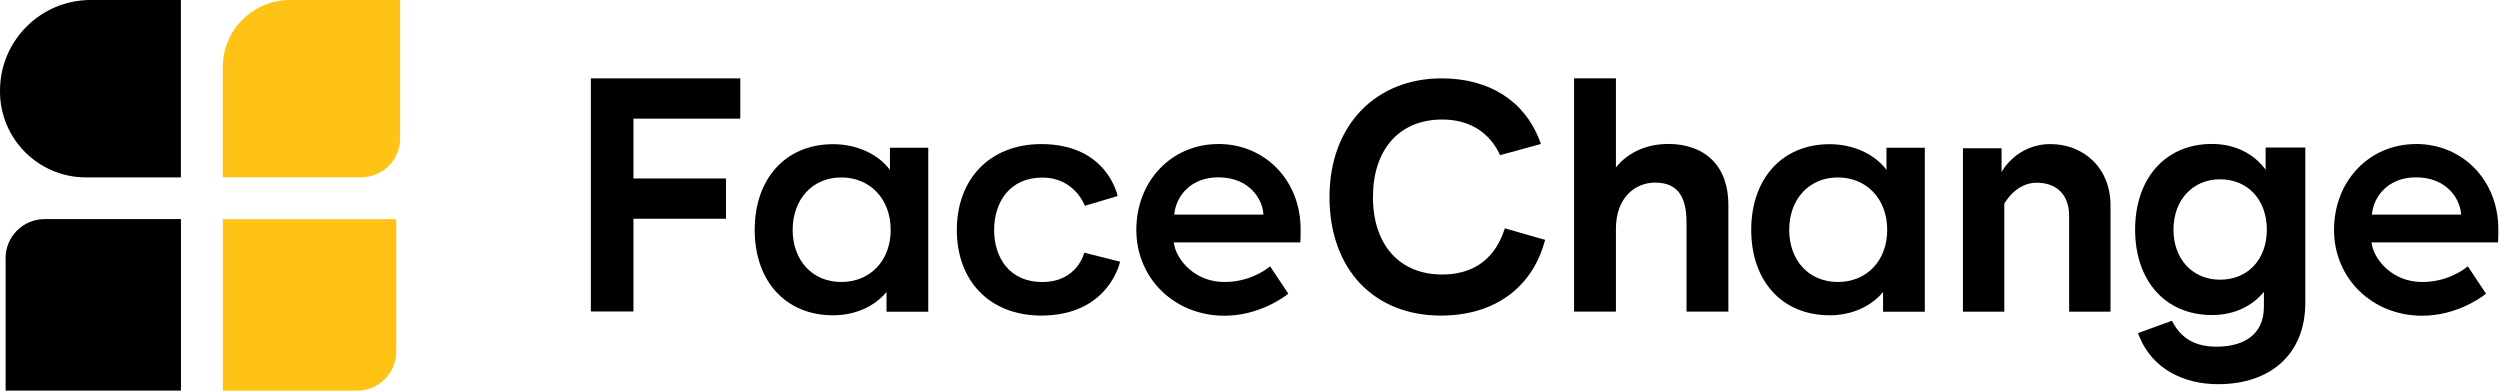
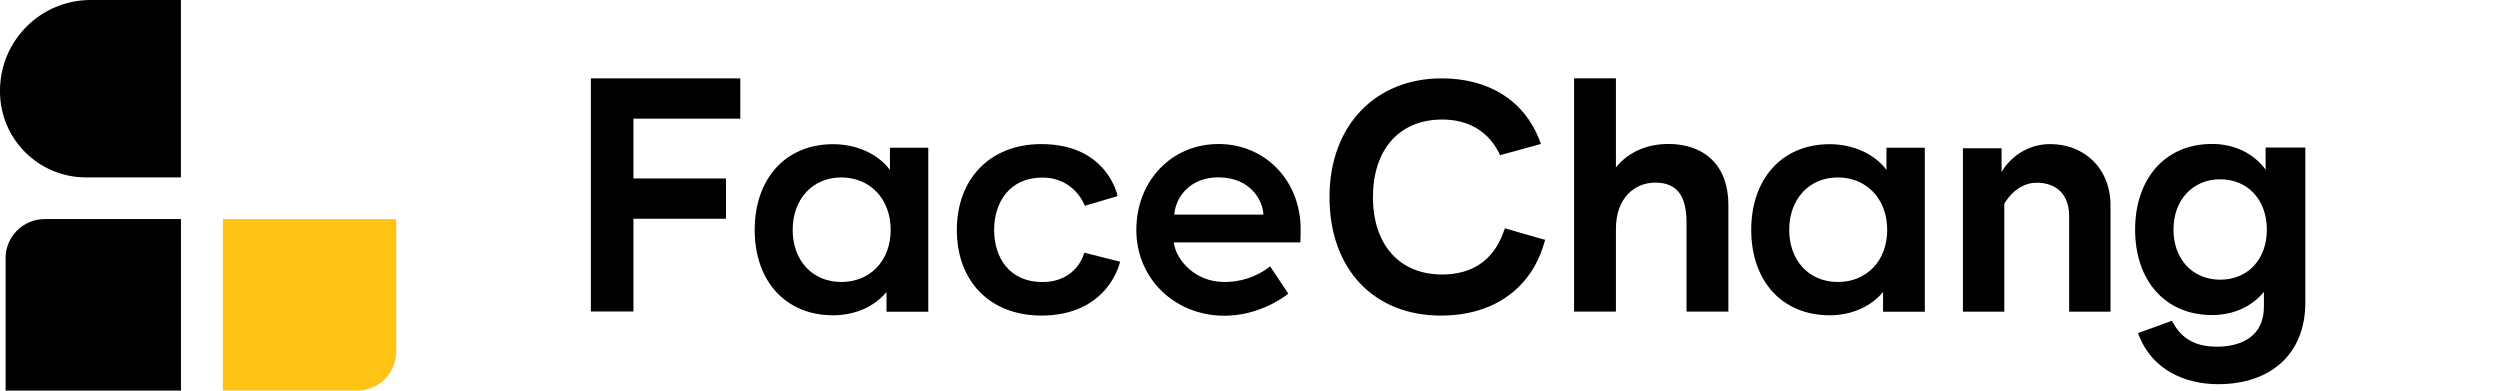
<svg xmlns="http://www.w3.org/2000/svg" width="512" height="80" viewBox="0 0 512 80" fill="none">
  <g clip-path="url(#clip0_4453_8075)">
    <path d="M1.15 52.87V80H37.06V44.87H9.15C4.73 44.87 1.14 48.45 1.14 52.88L1.15 52.87Z" fill="black" />
    <path d="M81.15 72V44.88H45.64V80H73.15C77.57 80 81.15 76.42 81.15 72Z" fill="#FFC316" />
-     <path d="M81.95 28.32V0H59.38C51.78 0 45.62 6.16 45.62 13.75V36.32H73.94C78.37 36.32 81.95 32.73 81.95 28.31V28.32Z" fill="#FFC316" />
    <path d="M37.05 36.33H17.61C7.88 36.33 0 28.45 0 18.72V18.58C0 8.32 8.32 0 18.58 0H37.05V36.33Z" fill="black" />
    <path d="M182.26 30.24V34.8C179.81 31.5 175.39 29.53 170.62 29.53C160.81 29.53 154.56 36.68 154.56 47.08C154.56 57.48 160.81 64.57 170.62 64.57C175.14 64.57 179.09 62.78 181.56 59.8V63.84H190.11V58.51V35.86V30.25H182.25L182.26 30.24ZM172.29 57.75C166.4 57.75 162.34 53.36 162.34 47.08C162.34 40.8 166.4 36.34 172.29 36.34C178.18 36.34 182.41 40.73 182.41 47.08C182.41 53.43 178.19 57.75 172.29 57.75Z" fill="black" />
    <path d="M249.51 29.5C239.94 29.5 232.72 37.06 232.72 47.08C232.72 57.1 240.63 64.66 250.74 64.66C257.49 64.66 262.41 61.26 263.76 60.22L263.85 60.15L260.19 54.65L260.12 54.54L260.02 54.62C258.85 55.56 255.61 57.75 250.75 57.75C244.8 57.75 241.18 53.4 240.52 50.32L240.38 49.65H266.32V49.54C266.37 48.46 266.37 47.43 266.37 46.93C266.37 36.99 259.12 29.49 249.52 29.49L249.51 29.5ZM240.5 43.96V43.82C240.86 40.21 243.82 36.32 249.52 36.32C255.97 36.32 258.6 40.93 258.74 43.84V43.95H240.5V43.96Z" fill="black" />
    <path d="M229.38 53.59L222.06 51.75C222.06 51.75 220.68 57.74 213.48 57.76C206.81 57.77 203.6 52.85 203.6 47.1C203.6 41.35 206.81 36.37 213.48 36.37C220.15 36.37 222.17 42.15 222.17 42.15L228.88 40.15C228.88 40.15 226.87 29.51 213.25 29.51C202.71 29.51 195.96 36.68 195.96 47.1C195.96 57.52 202.65 64.63 213.31 64.63C227.15 64.58 229.39 53.6 229.39 53.6L229.38 53.59Z" fill="black" />
    <path d="M386.35 30.24V34.8C383.9 31.5 379.48 29.53 374.71 29.53C364.9 29.53 358.65 36.68 358.65 47.08C358.65 57.48 364.9 64.57 374.71 64.57C379.23 64.57 383.18 62.78 385.65 59.8V63.84H394.2V58.51V35.86V30.25H386.34L386.35 30.24ZM376.38 57.75C370.49 57.75 366.43 53.36 366.43 47.08C366.43 40.8 370.49 36.34 376.38 36.34C382.27 36.34 386.5 40.73 386.5 47.08C386.5 53.43 382.28 57.75 376.38 57.75Z" fill="black" />
-     <path d="M494.8 29.5C485.23 29.5 478.01 37.06 478.01 47.08C478.01 57.1 485.92 64.66 496.03 64.66C502.78 64.66 507.7 61.26 509.05 60.22L509.14 60.15L505.48 54.65L505.41 54.54L505.31 54.62C504.14 55.56 500.9 57.75 496.04 57.75C490.09 57.75 486.47 53.4 485.81 50.32L485.67 49.65H511.61V49.54C511.66 48.46 511.66 47.43 511.66 46.93C511.66 36.99 504.41 29.49 494.81 29.49L494.8 29.5ZM485.78 43.96V43.82C486.14 40.21 489.1 36.32 494.8 36.32C501.25 36.32 503.88 40.93 504.02 43.84V43.95H485.78V43.96Z" fill="black" />
    <path d="M432.23 42.15V63.83H423.76V44.27C423.76 39.47 420.79 37.42 417.12 37.42C412.74 37.42 410.48 41.73 410.48 41.73V63.83H402.01V30.36H409.92V35.23C409.92 35.23 412.89 29.51 419.95 29.51C426.45 29.51 432.24 34.1 432.24 42.15H432.23Z" fill="black" />
    <path d="M121.01 16.05V63.79H121.06H129.73V44.8H148.68V36.55H129.73V24.3H151.61V16.05H121.01Z" fill="black" />
    <path d="M341.56 29.49C337.48 29.49 333.52 31.05 330.94 34.29V16.04H322.37V63.82H330.94V46.89C330.94 40.47 334.84 37.4 338.98 37.4C343.36 37.4 345.4 39.98 345.4 45.56V63.81H353.97V41.9C353.97 34.16 349.36 29.47 341.55 29.47L341.56 29.49Z" fill="black" />
    <path d="M464 30.23V34.76C461.6 31.46 457.69 29.48 453.01 29.48C443.39 29.48 437.27 36.63 437.27 47.03C437.27 57.43 443.4 64.52 453.01 64.52C457.46 64.52 461.18 62.78 463.65 59.77V62.83C463.65 68.78 459.2 71 453.97 71C449.48 71 446.85 69.21 445.22 66.41L444.81 65.69L443.4 66.21L438.65 67.93L437.86 68.22L438.17 68.98C438.17 68.98 438.17 68.99 438.17 69C440.81 75.43 447.06 78.68 454.28 78.68C464.86 78.68 472.13 72.67 472.13 61.97V30.21H464.01L464 30.23ZM454.69 57.28C449.03 57.28 445.13 53.07 445.13 47.03C445.13 40.99 449.03 36.72 454.69 36.72C460.35 36.72 464.25 40.93 464.25 47.03C464.25 53.13 460.35 57.28 454.69 57.28Z" fill="black" />
    <path d="M316.45 49.11L315.16 48.76L309.24 47.06L308.21 46.76L307.91 47.54C307.91 47.54 307.91 47.54 307.91 47.56C305.79 53.45 301.32 56.22 295.37 56.22C286.48 56.22 281.18 49.98 281.18 40.38C281.18 30.78 286.42 24.48 295.37 24.48C300.57 24.48 304.52 26.75 306.78 30.9L307.23 31.79L307.86 31.6L314.7 29.73H314.73V29.72L315.57 29.47L315.25 28.62C315.25 28.62 315.25 28.61 315.25 28.6C315.25 28.6 315.25 28.59 315.25 28.58V28.54H315.23C312.1 20.63 304.99 16.05 295.24 16.05C281.81 16.05 272.28 25.59 272.28 40.37C272.28 55.15 281.41 64.63 295.07 64.63C306.36 64.63 313.61 58.64 316.17 50.04L316.45 49.12V49.11Z" fill="black" />
  </g>
  <defs>
    <clipPath id="clip0_4453_8075">
      <rect width="511.65" height="80" fill="white" />
    </clipPath>
  </defs>
</svg>